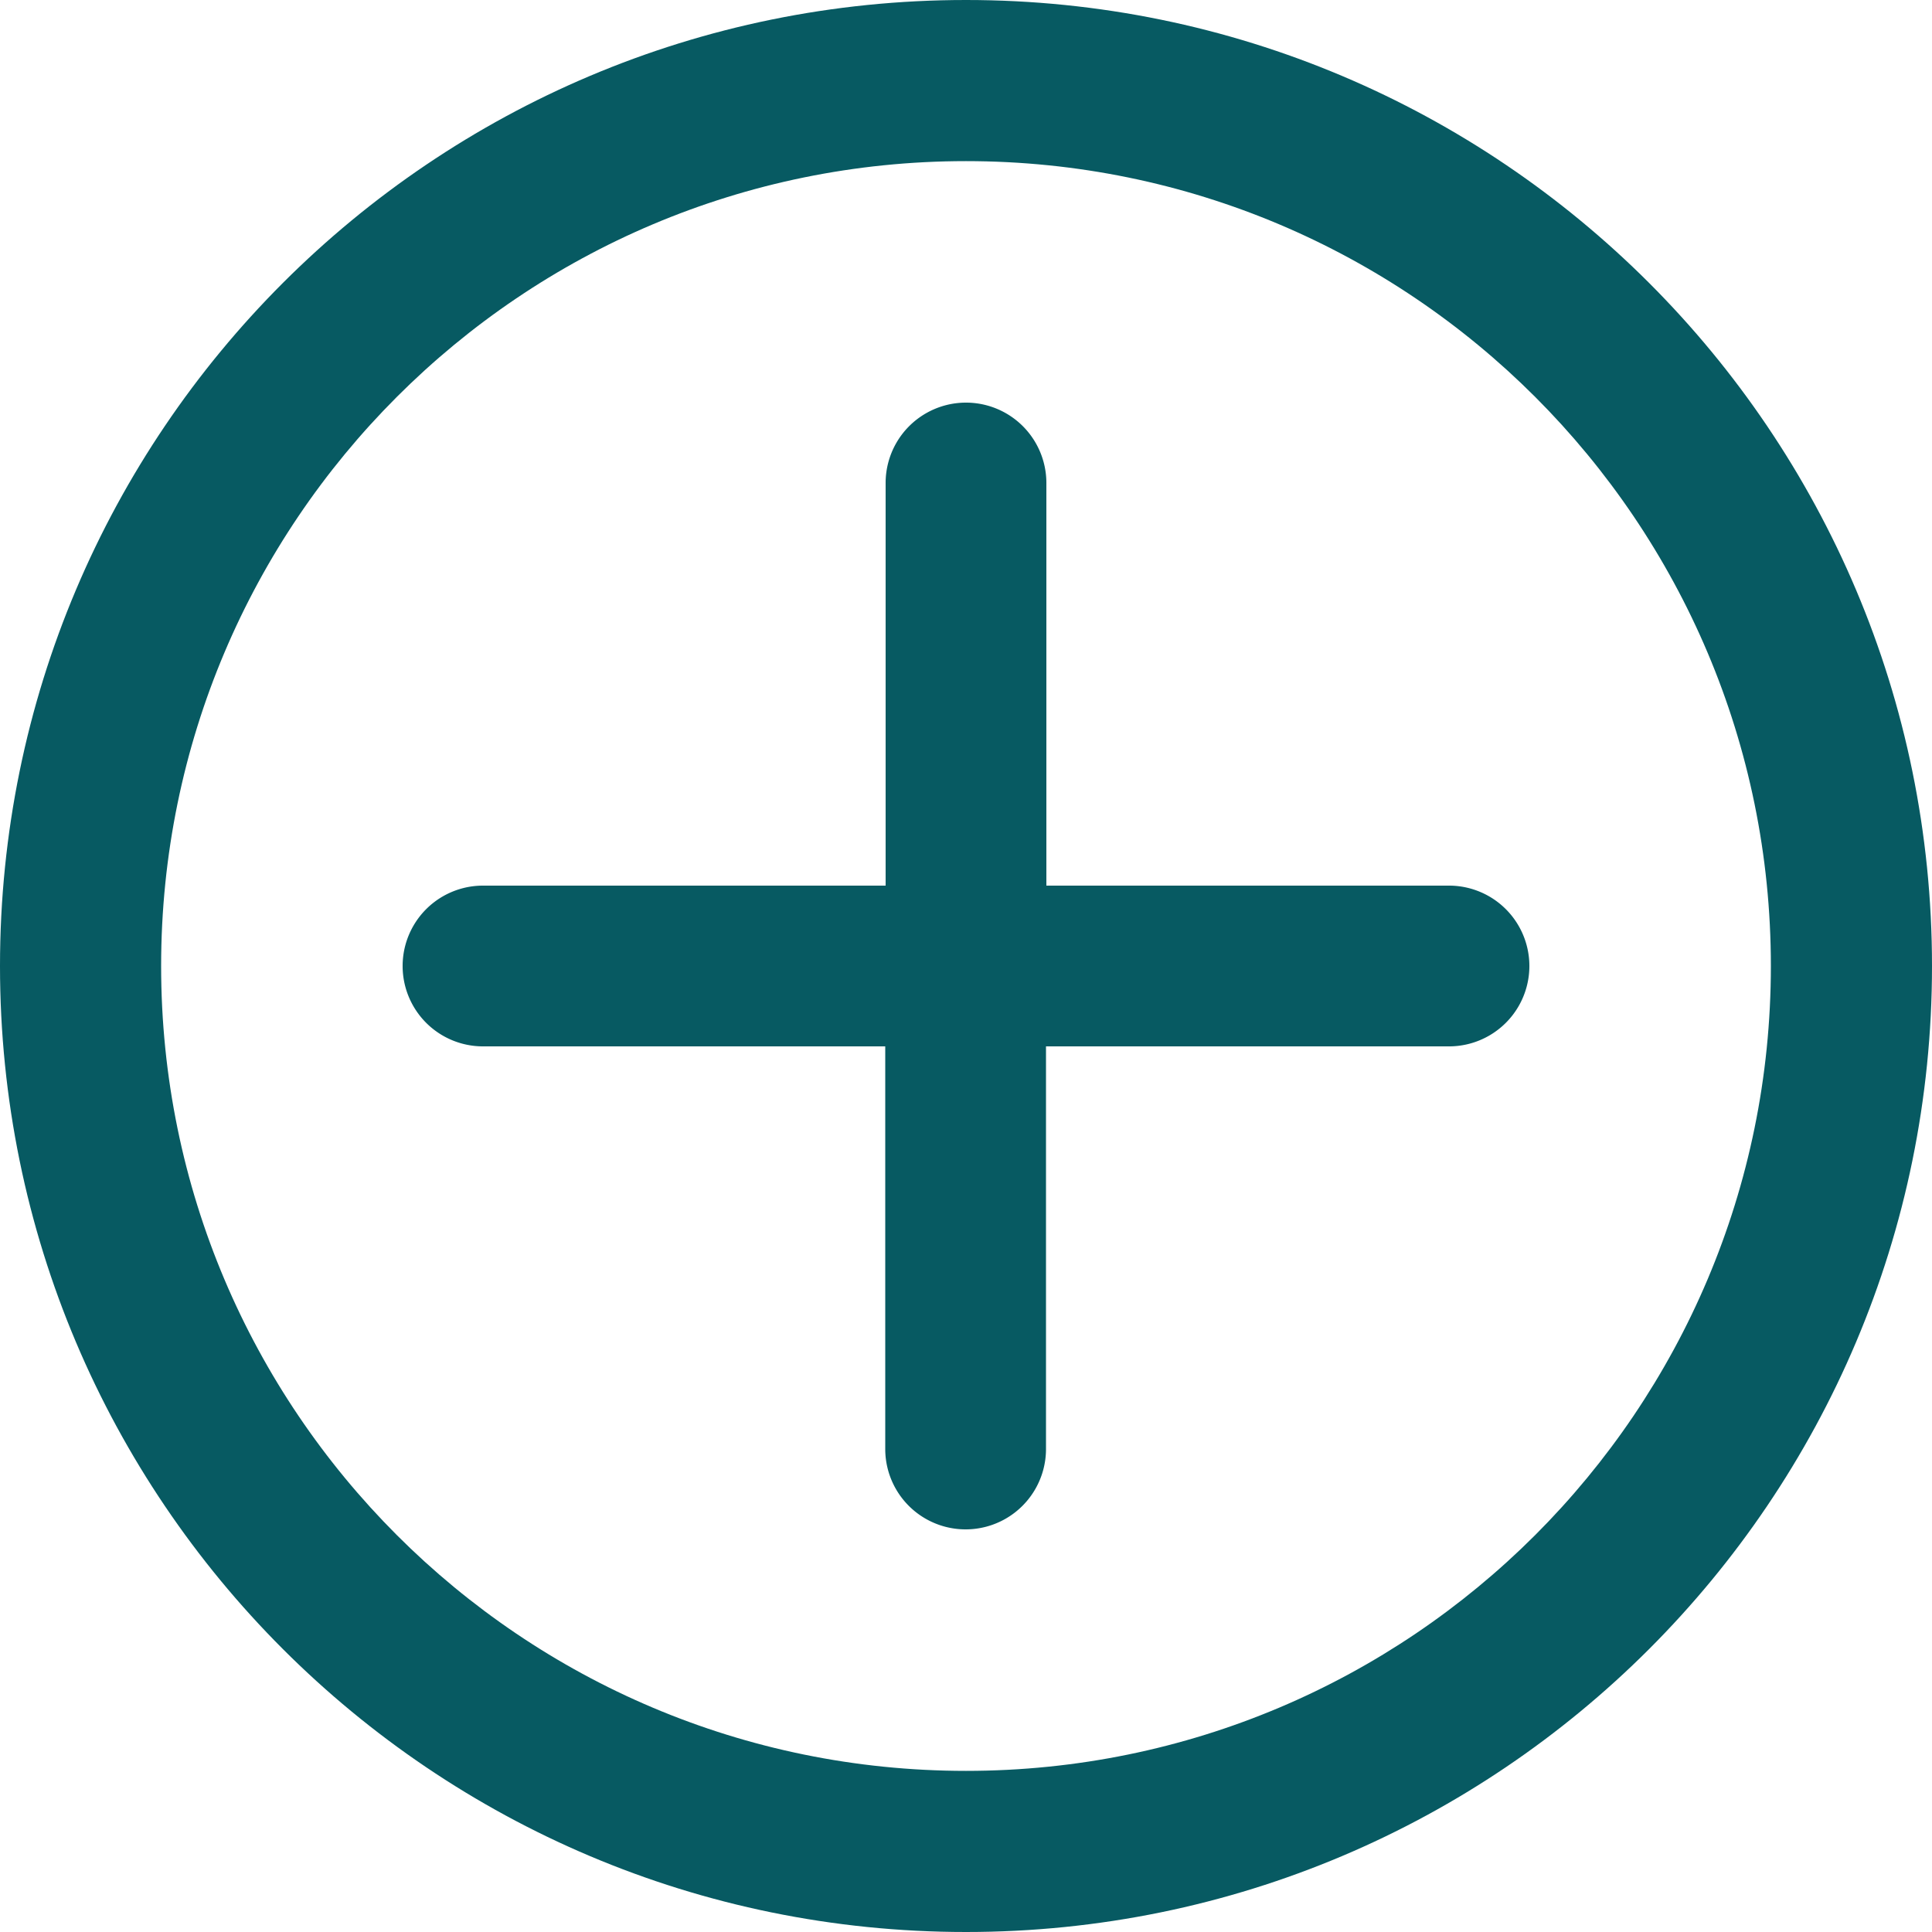
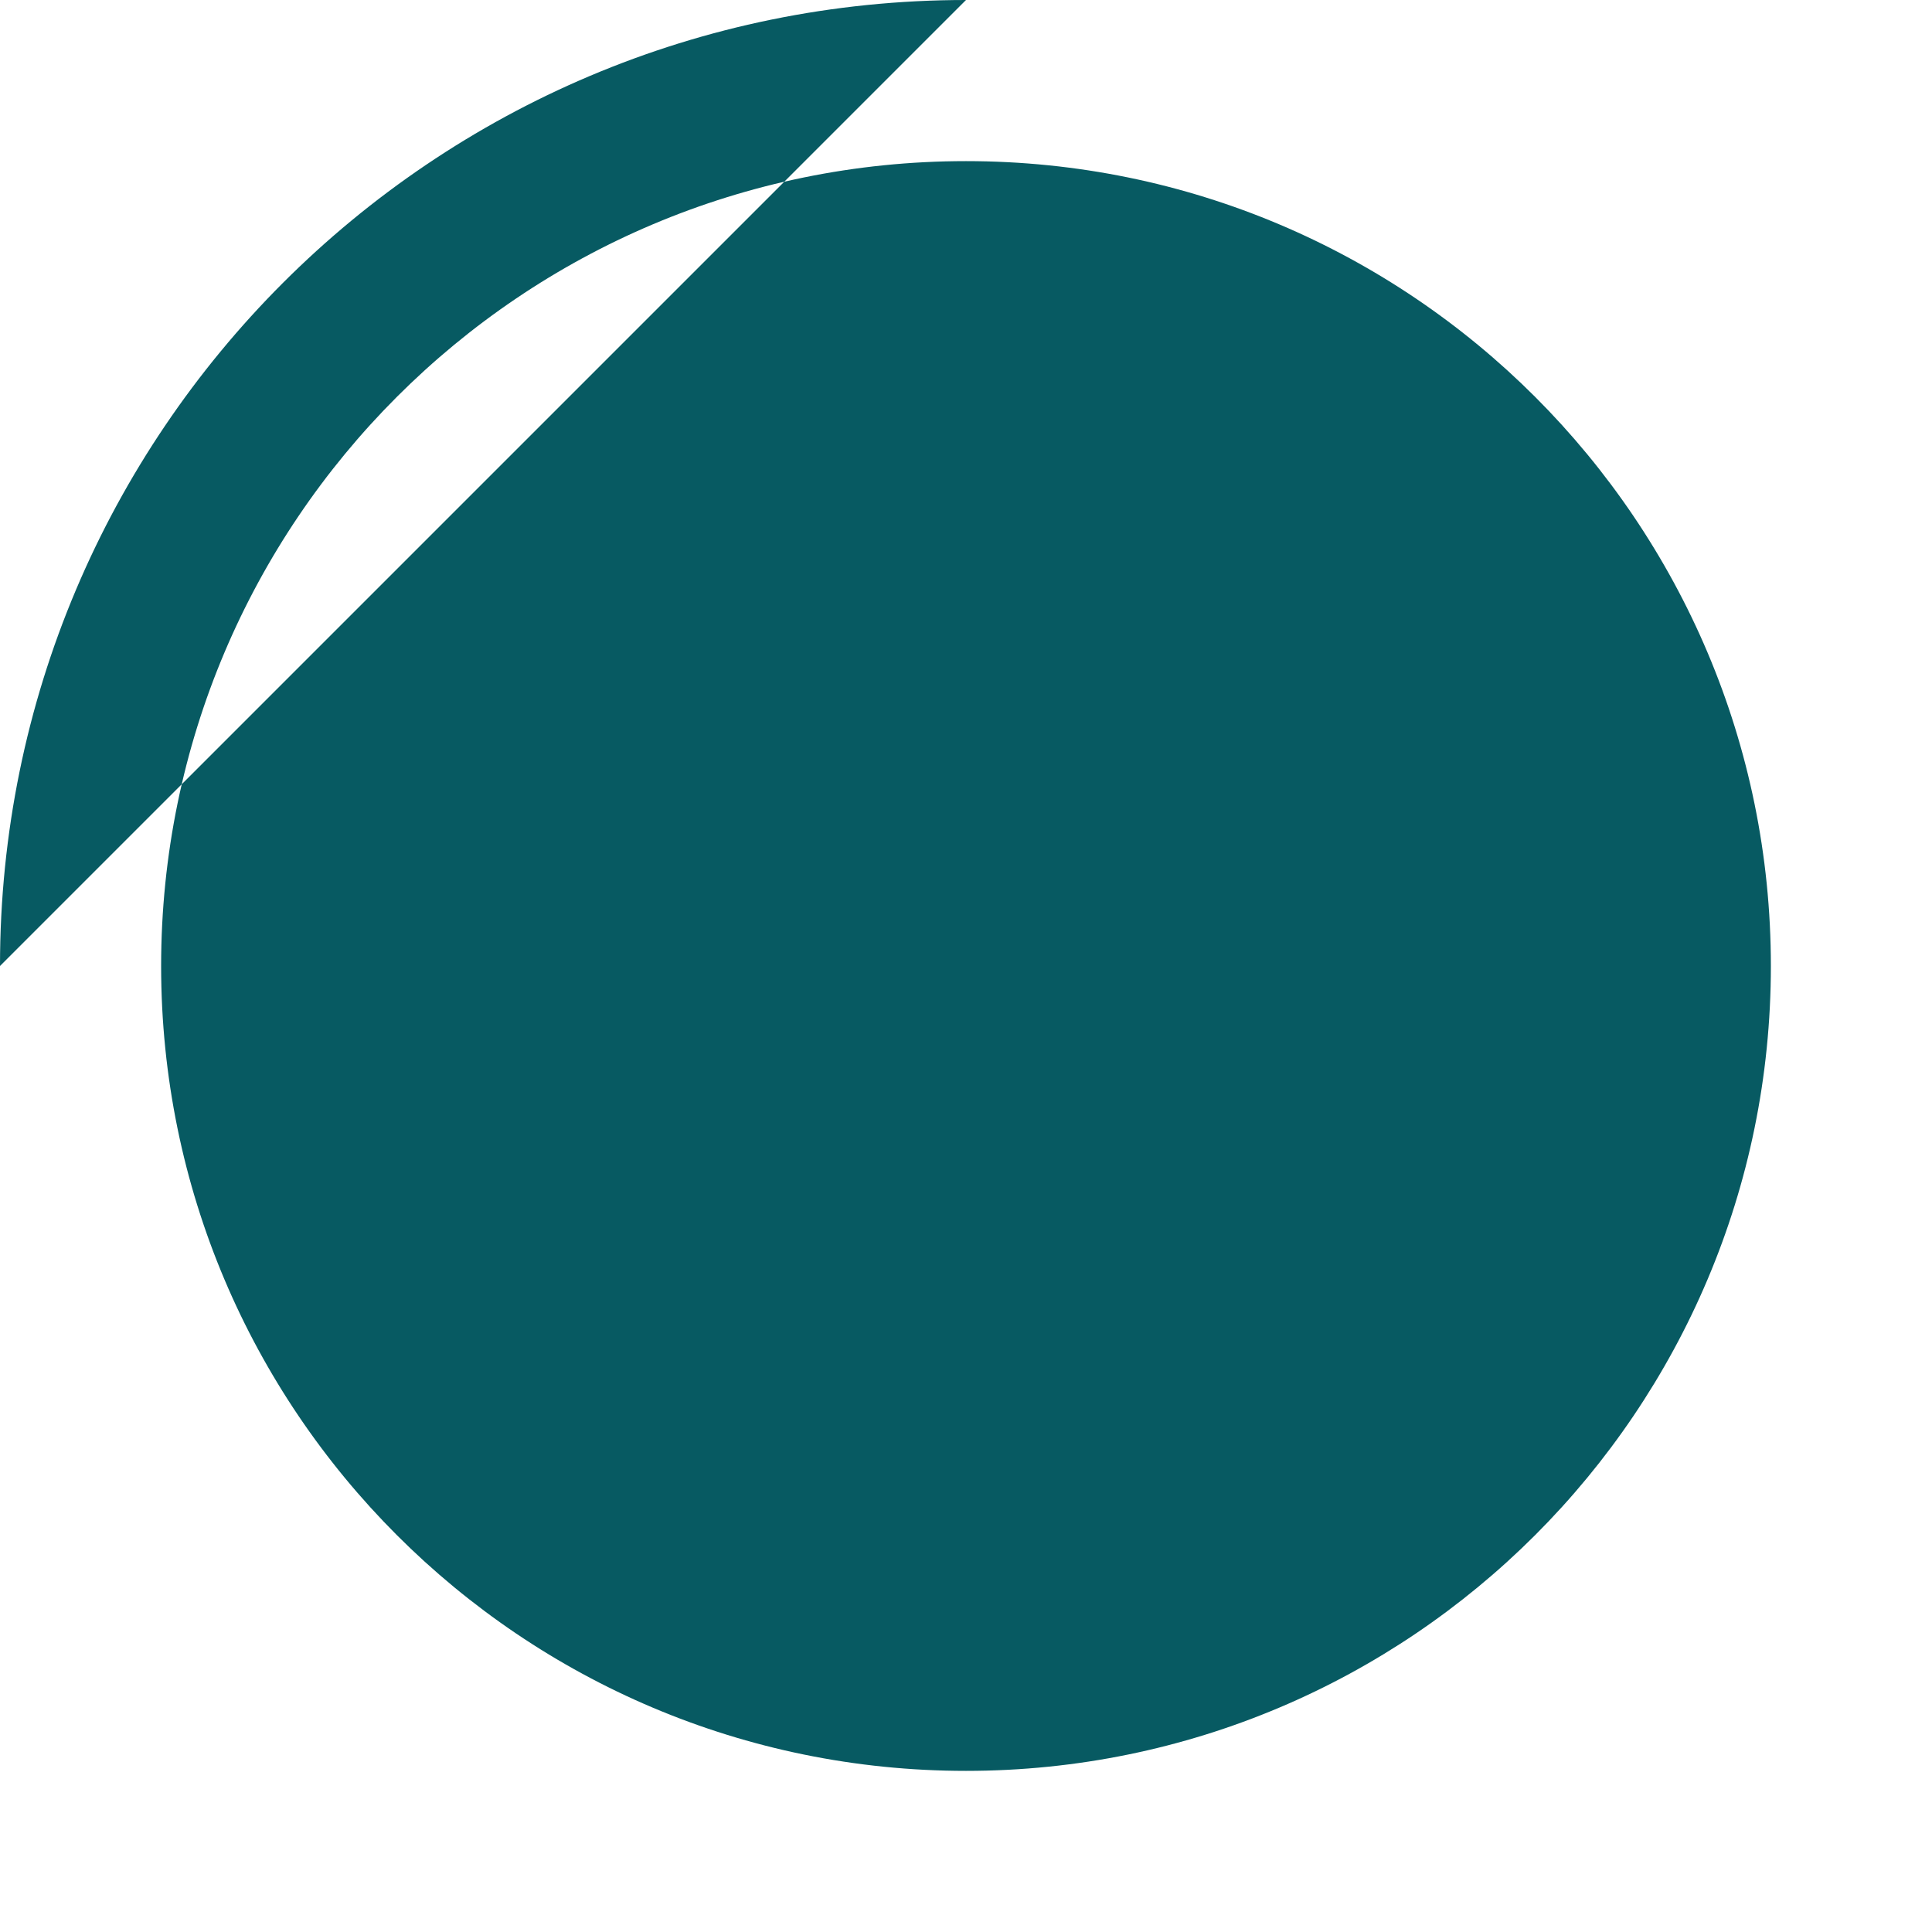
<svg xmlns="http://www.w3.org/2000/svg" id="Capa_1" data-name="Capa 1" viewBox="0 0 512 512">
  <defs>
    <style>.cls-1{fill:#075a62;}</style>
  </defs>
  <title>plus (2)</title>
-   <path class="cls-1" d="M256,0C114.6,0,0,114.6,0,256S114.6,512,256,512,512,397.4,512,256,397.4,0,256,0Zm0,469.3C138.2,469.3,42.7,373.8,42.7,256S138.2,42.7,256,42.7,469.3,138.2,469.3,256,373.8,469.3,256,469.3Z" transform="translate(0 0)" />
-   <path class="cls-1" d="M384,234.7H277.3V128a21.3,21.3,0,1,0-42.6,0V234.7H128a21.3,21.3,0,1,0,0,42.6H234.6V384a21.3,21.3,0,1,0,42.6,0V277.3H384a21.3,21.3,0,0,0,0-42.6Z" transform="translate(0 0)" />
+   <path class="cls-1" d="M256,0C114.6,0,0,114.6,0,256Zm0,469.3C138.2,469.3,42.7,373.8,42.7,256S138.2,42.7,256,42.7,469.3,138.2,469.3,256,373.8,469.3,256,469.3Z" transform="translate(0 0)" />
</svg>